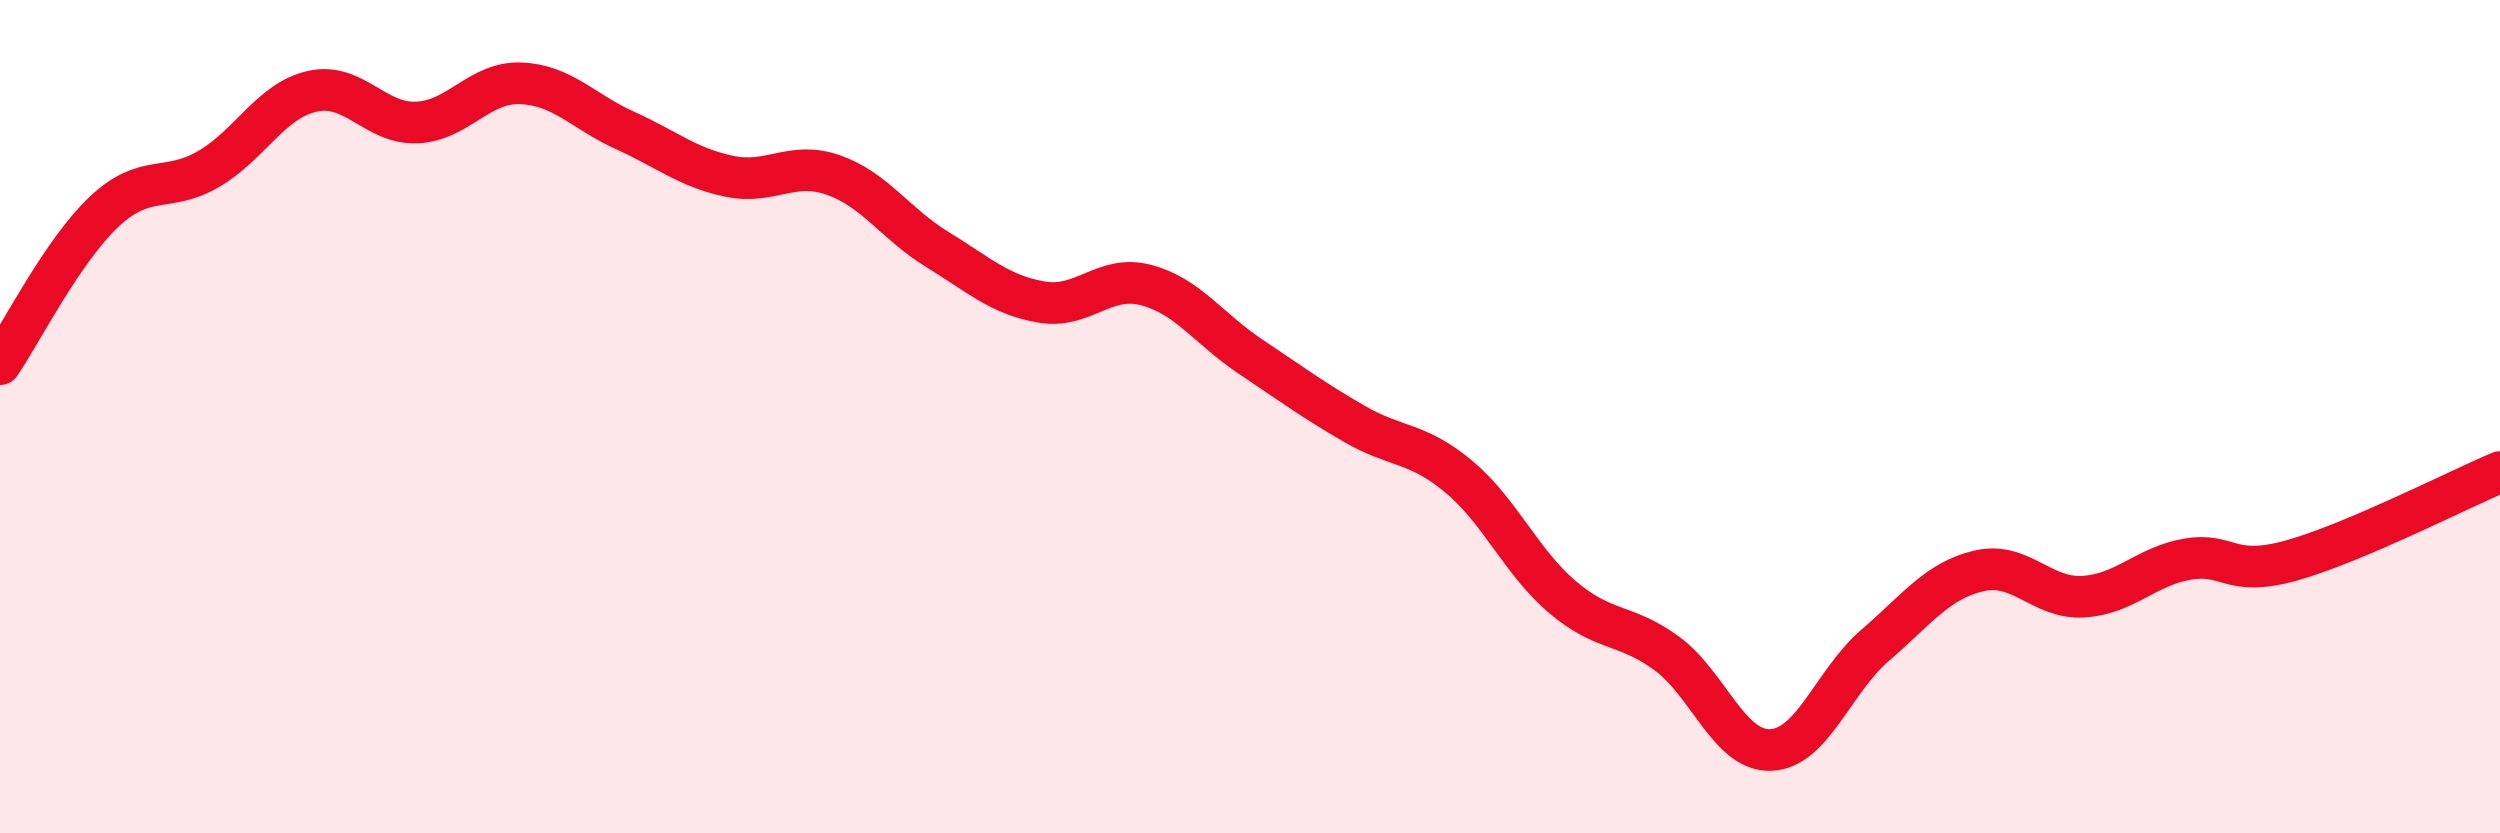
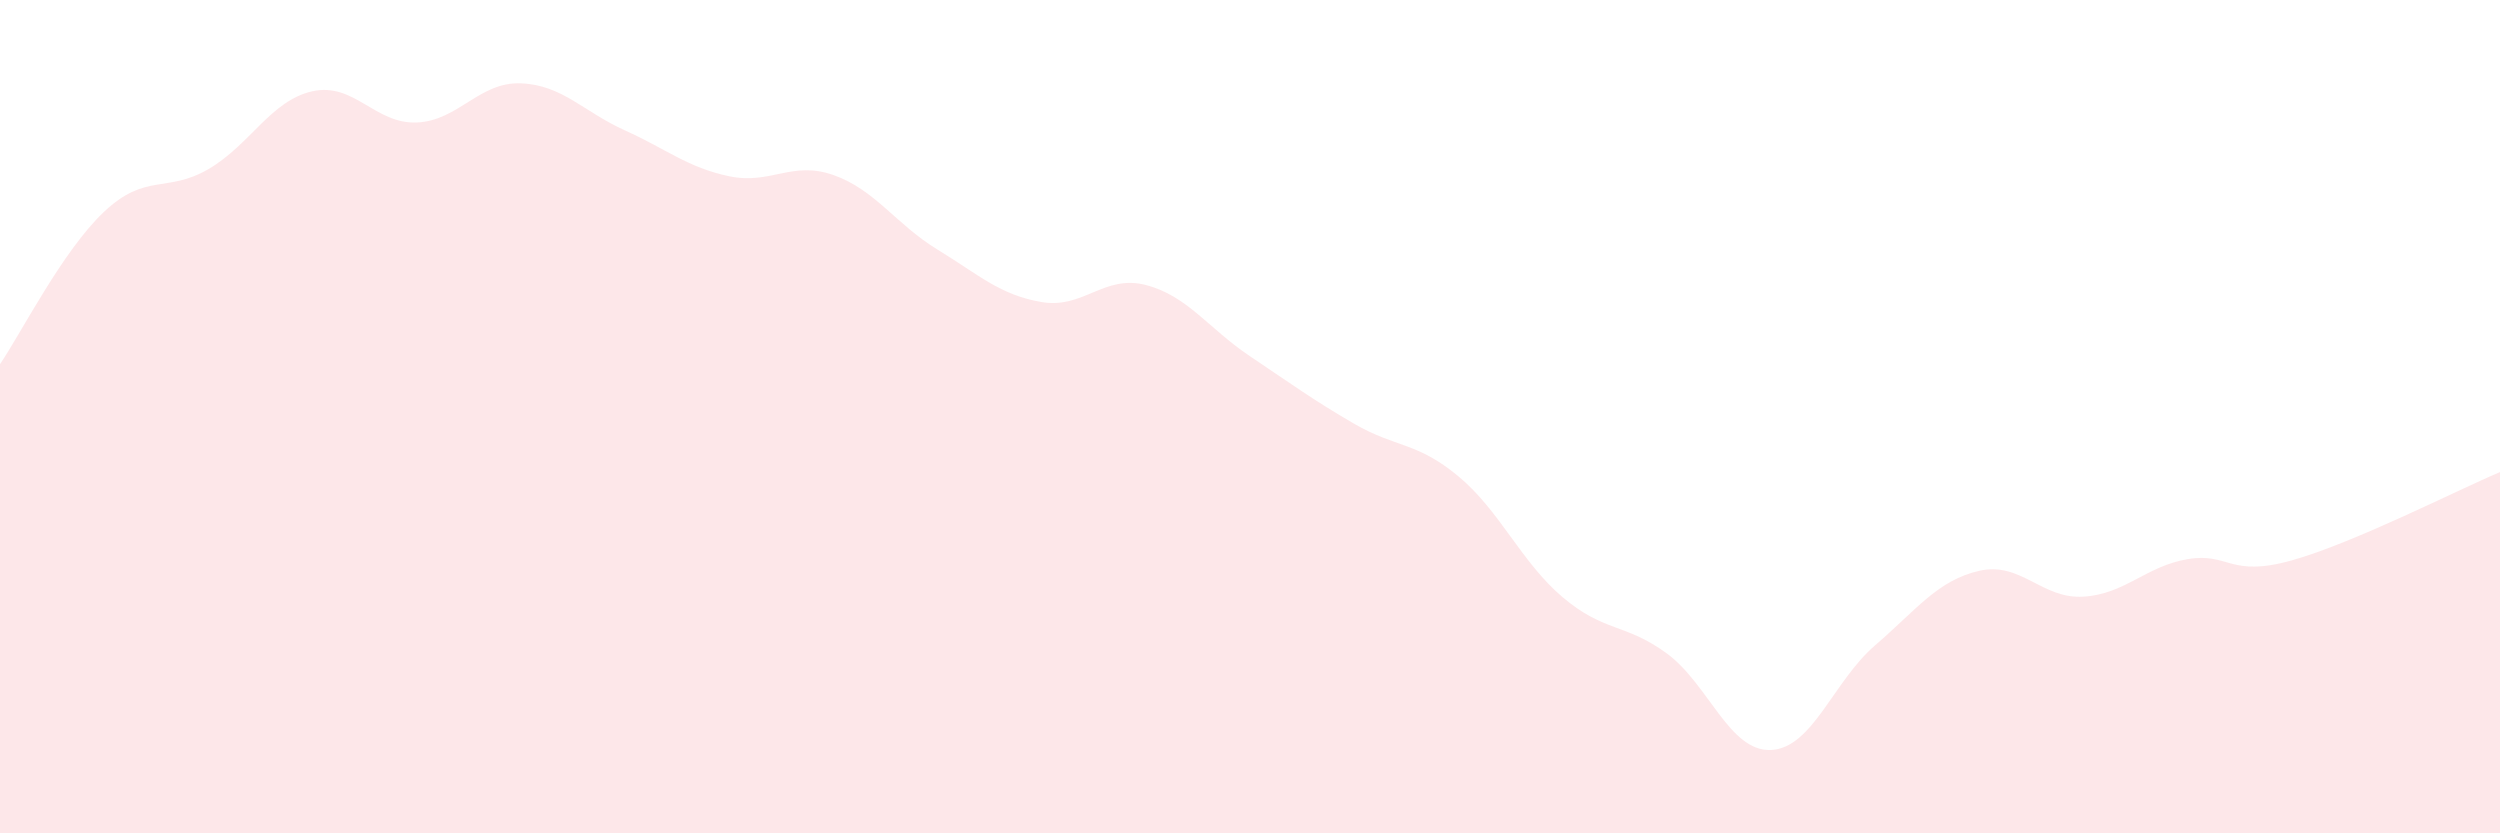
<svg xmlns="http://www.w3.org/2000/svg" width="60" height="20" viewBox="0 0 60 20">
  <path d="M 0,8.74 C 0.5,8.01 1.5,6.02 2.5,5.08 C 3.5,4.14 4,4.64 5,4.06 C 6,3.48 6.5,2.41 7.5,2.19 C 8.5,1.97 9,2.98 10,2.94 C 11,2.9 11.5,1.96 12.5,2 C 13.5,2.04 14,2.68 15,3.13 C 16,3.58 16.5,4.02 17.5,4.23 C 18.5,4.44 19,3.85 20,4.2 C 21,4.55 21.5,5.38 22.5,5.99 C 23.5,6.6 24,7.08 25,7.25 C 26,7.42 26.5,6.58 27.5,6.84 C 28.5,7.1 29,7.88 30,8.55 C 31,9.22 31.5,9.59 32.5,10.17 C 33.5,10.75 34,10.6 35,11.43 C 36,12.26 36.5,13.48 37.5,14.33 C 38.5,15.18 39,14.95 40,15.68 C 41,16.41 41.5,18.04 42.5,18 C 43.5,17.96 44,16.35 45,15.49 C 46,14.63 46.5,13.93 47.5,13.7 C 48.5,13.47 49,14.38 50,14.32 C 51,14.26 51.5,13.59 52.5,13.42 C 53.5,13.25 53.5,13.87 55,13.45 C 56.5,13.03 59,11.75 60,11.33L60 20L0 20Z" fill="#EB0A25" opacity="0.1" stroke-linecap="round" stroke-linejoin="round" />
-   <path d="M 0,8.74 C 0.5,8.01 1.5,6.02 2.5,5.08 C 3.5,4.14 4,4.64 5,4.06 C 6,3.48 6.5,2.41 7.5,2.19 C 8.5,1.97 9,2.98 10,2.94 C 11,2.9 11.5,1.96 12.5,2 C 13.5,2.04 14,2.68 15,3.13 C 16,3.58 16.5,4.02 17.5,4.23 C 18.5,4.44 19,3.85 20,4.2 C 21,4.55 21.5,5.38 22.5,5.99 C 23.5,6.6 24,7.08 25,7.25 C 26,7.42 26.5,6.58 27.5,6.84 C 28.5,7.1 29,7.88 30,8.55 C 31,9.22 31.5,9.59 32.5,10.17 C 33.5,10.75 34,10.6 35,11.43 C 36,12.26 36.5,13.48 37.5,14.33 C 38.5,15.18 39,14.95 40,15.68 C 41,16.41 41.5,18.04 42.5,18 C 43.5,17.96 44,16.35 45,15.49 C 46,14.63 46.5,13.93 47.5,13.7 C 48.5,13.47 49,14.38 50,14.32 C 51,14.26 51.5,13.59 52.5,13.42 C 53.5,13.25 53.5,13.87 55,13.45 C 56.5,13.03 59,11.75 60,11.33" stroke="#EB0A25" stroke-width="1" fill="none" stroke-linecap="round" stroke-linejoin="round" />
</svg>